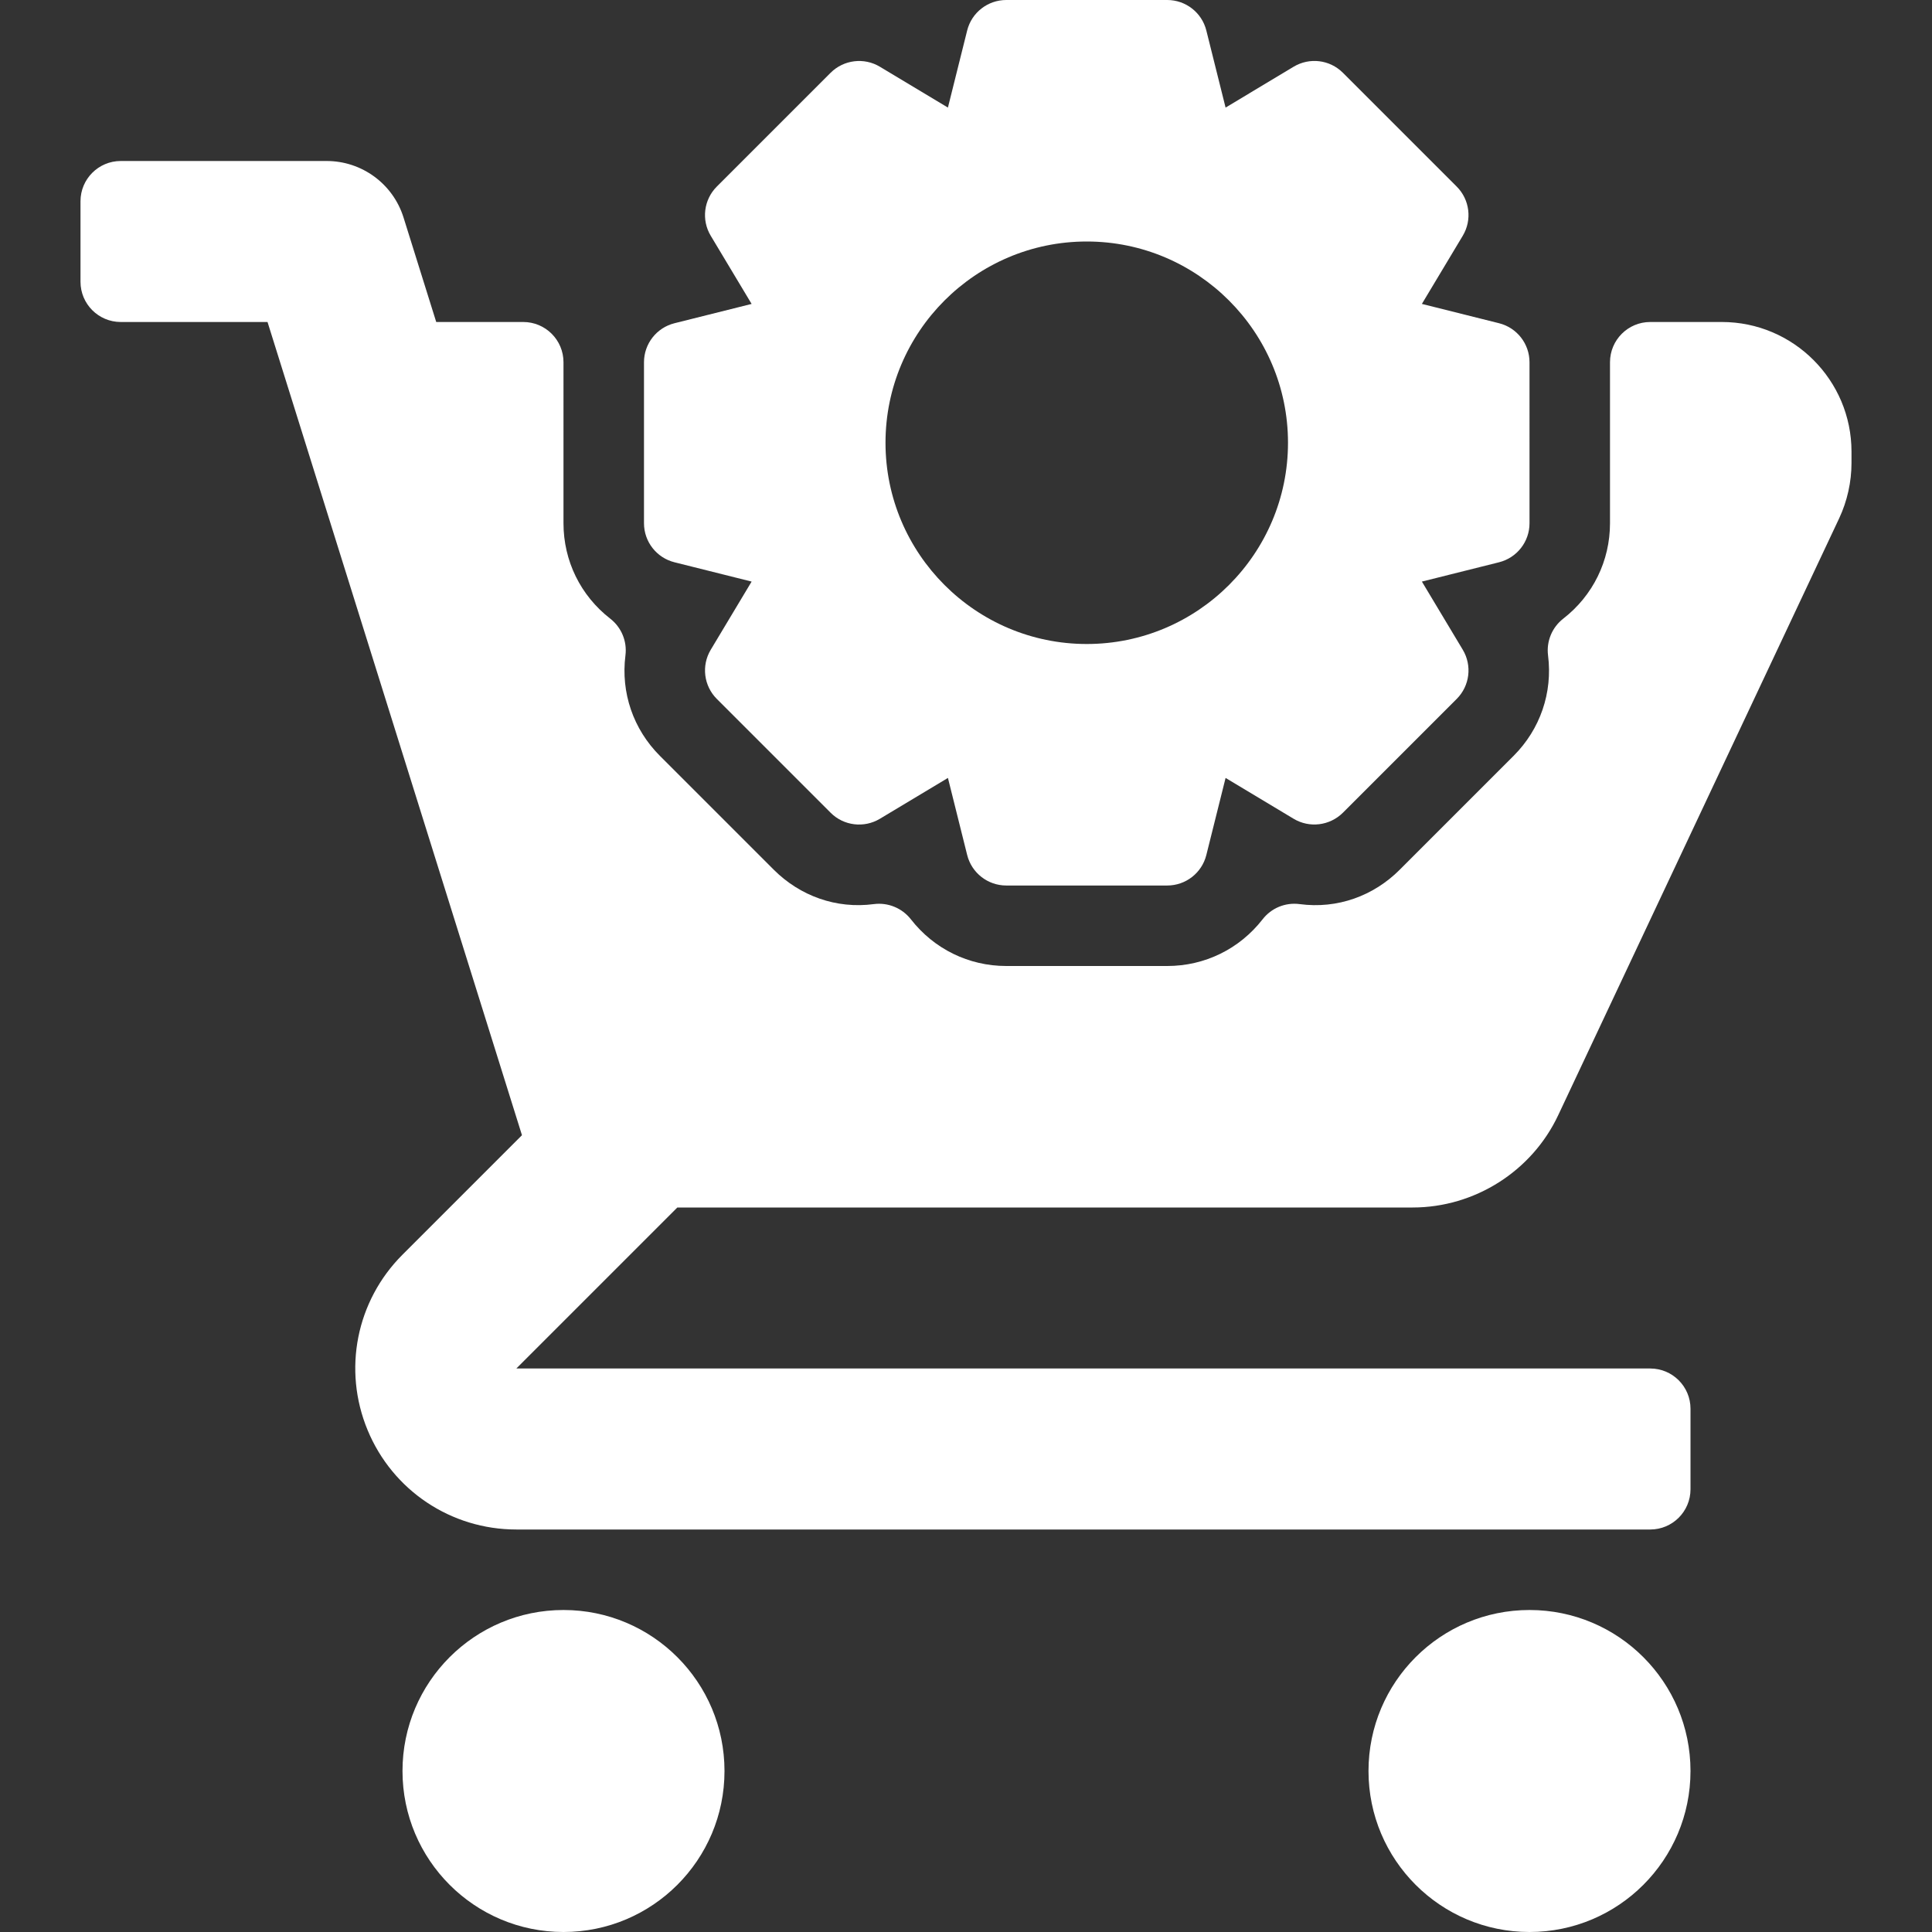
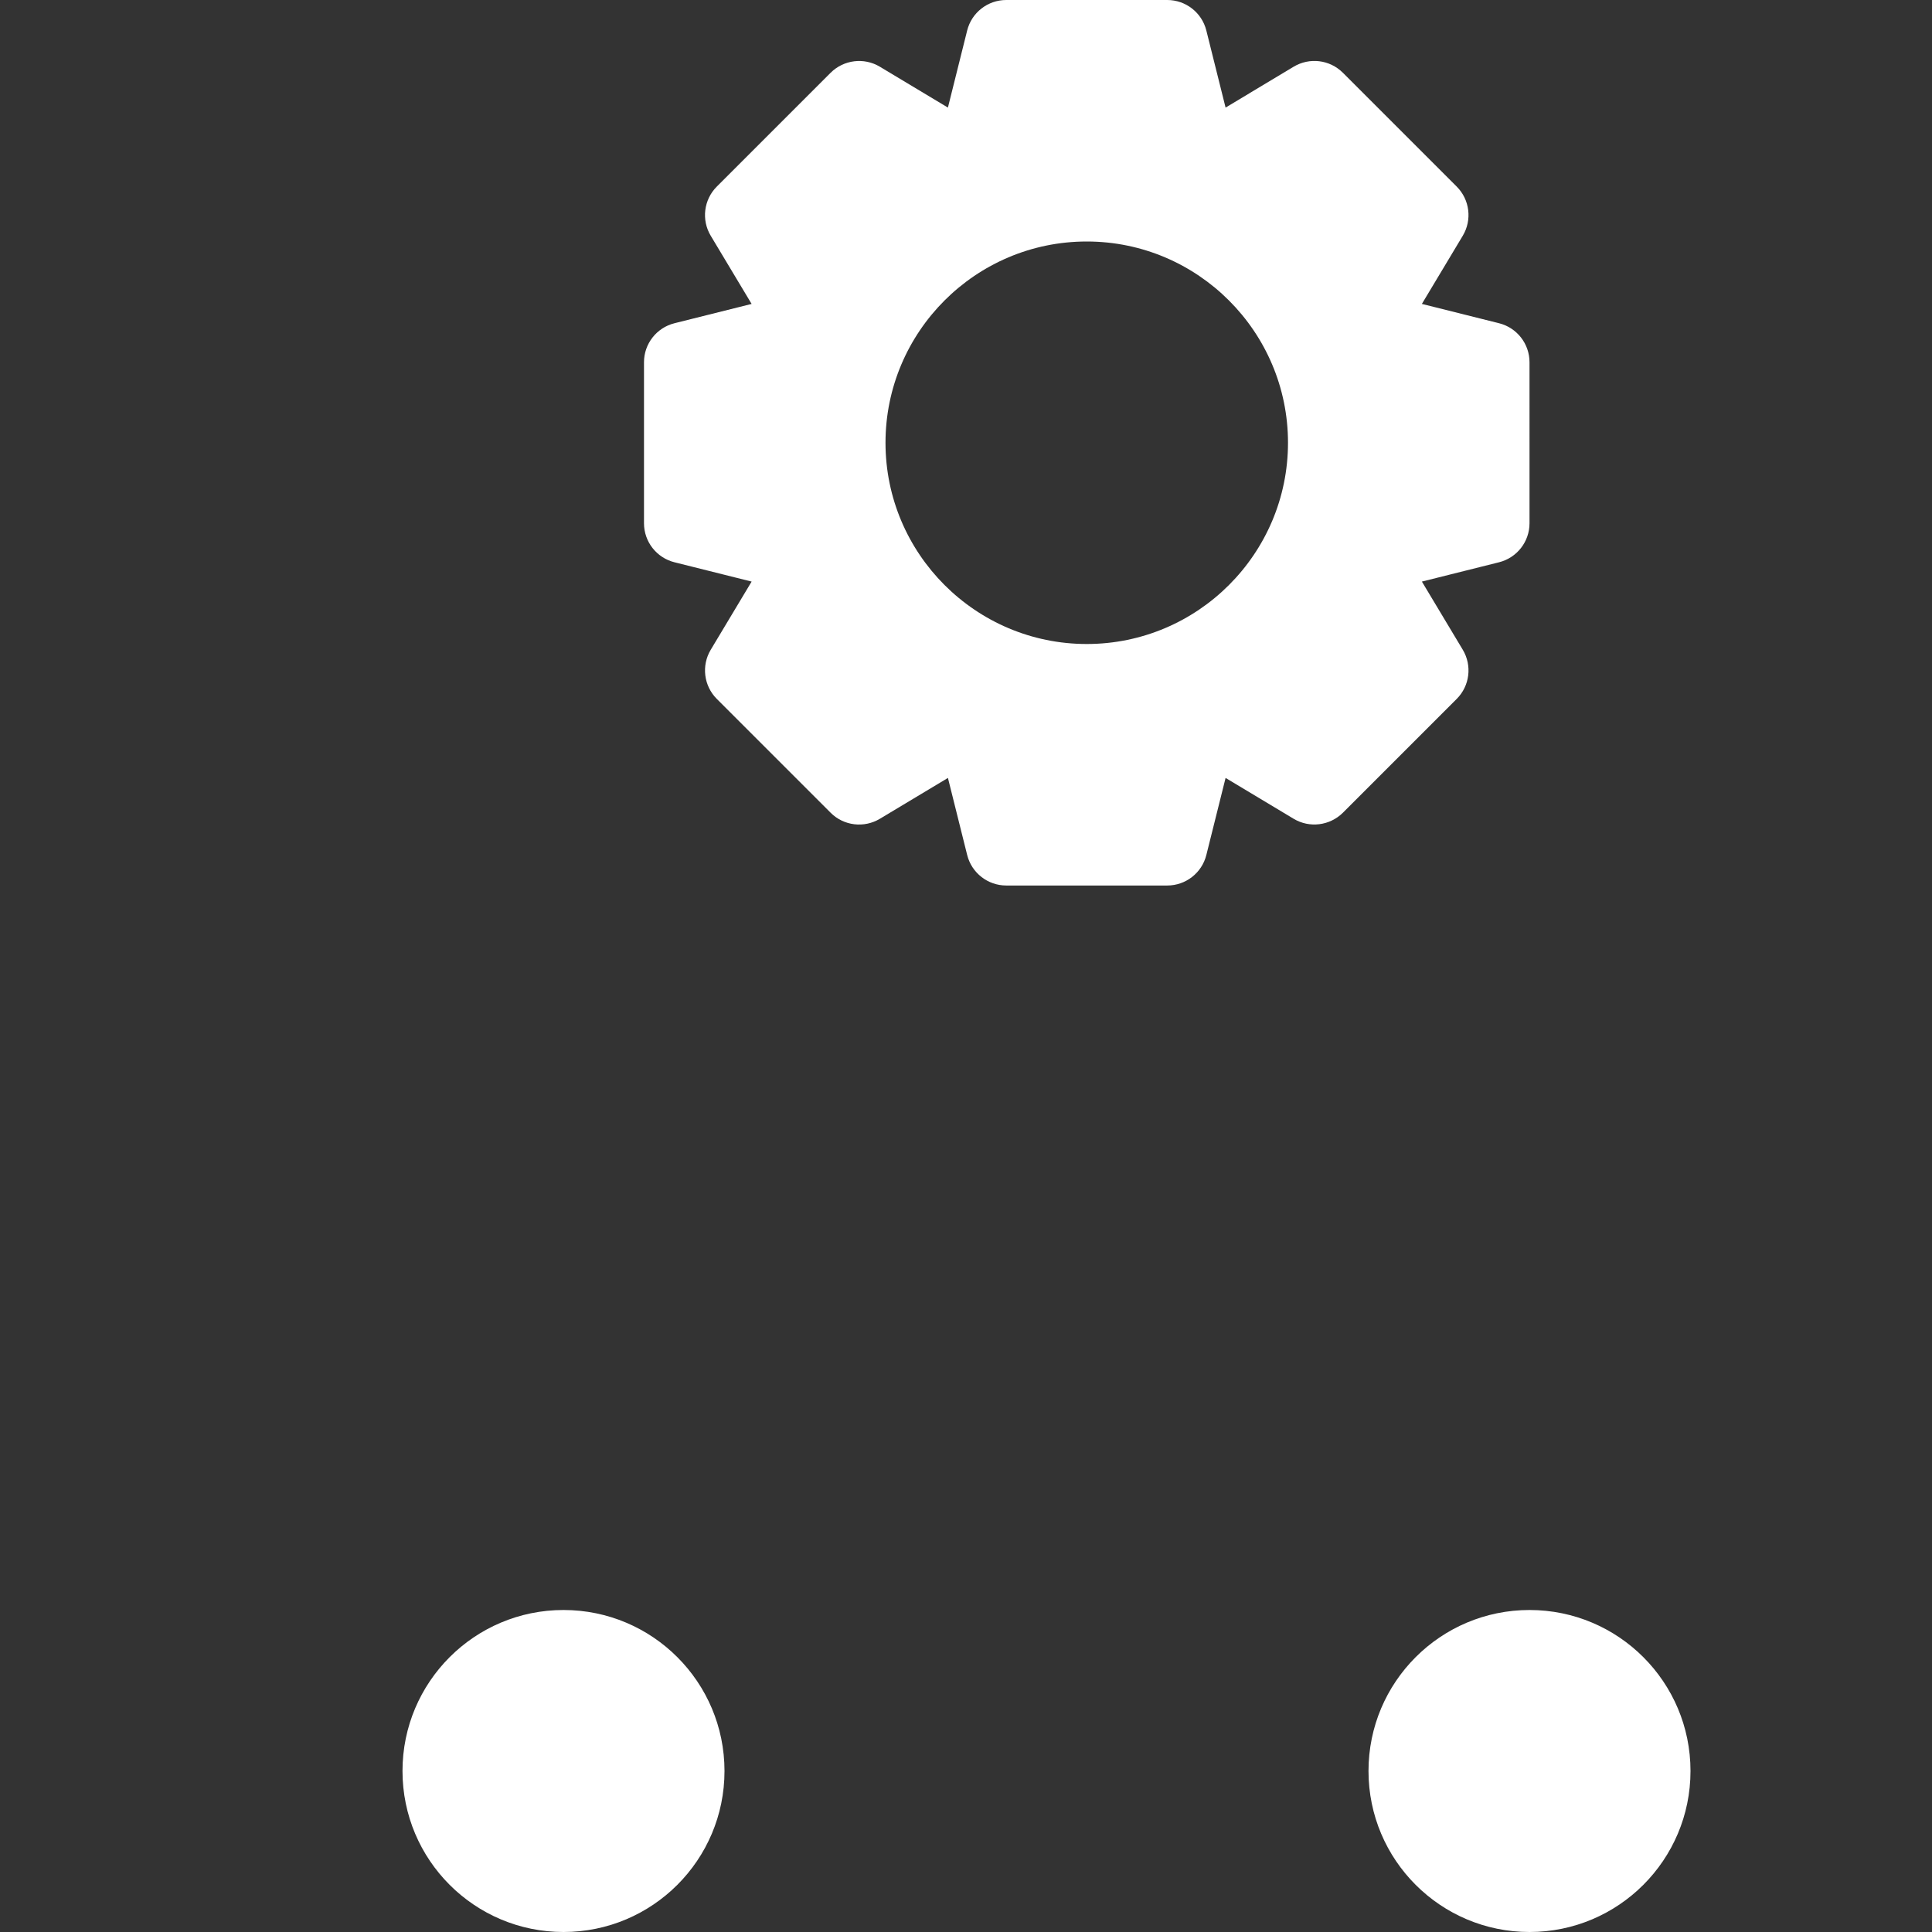
<svg xmlns="http://www.w3.org/2000/svg" version="1.1" id="Layer_1" x="0px" y="0px" viewBox="0 0 512 512" style="enable-background:new 0 0 512 512;" xml:space="preserve" width="512px" height="512px">
  <rect x="0" y="0" width="512" height="512" fill="#333333" stroke="none" />
  <g>
    <g>
      <g>
        <circle cx="149.333" cy="469.333" r="42.667" fill="#FFFFFF" />
        <circle cx="405.333" cy="469.333" r="42.667" fill="#FFFFFF" />
-         <path d="M456.313,85.333h-18.979c-5.896,0-10.667,4.771-10.667,10.667v42.667c0,9.958-4.521,19.167-12.375,25.271     c-2.979,2.313-4.521,6.021-4.042,9.76c1.25,9.865-2.083,19.563-9.125,26.604l-30.167,30.167     c-6.938,6.958-16.542,10.469-26.563,9.125c-3.792-0.49-7.479,1.052-9.792,4.031C328.479,251.49,319.271,256,309.333,256h-42.667     c-9.938,0-19.146-4.51-25.271-12.375c-2.333-2.979-6.063-4.51-9.792-4.031c-10,1.333-19.604-2.167-26.563-9.125l-30.167-30.167     c-7.042-7.042-10.375-16.74-9.125-26.604c0.479-3.74-1.063-7.448-4.042-9.76c-7.854-6.104-12.375-15.313-12.375-25.271V96     c0-5.896-4.771-10.667-10.667-10.667h-23.06l-8.665-27.698c-2.786-8.906-11.036-14.969-20.368-14.969H32     c-5.891,0-10.667,4.775-10.667,10.667v21.333c0,5.891,4.776,10.667,10.667,10.667h38.896l67.431,215.507l-31.66,31.66     c-12.25,12.24-15.875,30.49-9.25,46.49s22.104,26.344,39.417,26.344h300.5c5.891,0,10.667-4.776,10.667-10.667v-21.333     c0-5.892-4.776-10.667-10.667-10.667h-300.5L179.5,320h194.854c16.458,0,31.625-9.615,38.604-24.5l74.458-158.177     c2.125-4.552,3.25-9.604,3.25-14.615v-3.021C490.667,100.74,475.25,85.333,456.313,85.333z" fill="#FFFFFF" />
        <path d="M178.75,149.01l20.438,5.115l-10.833,18.063c-2.521,4.198-1.854,9.573,1.604,13.031l30.167,30.167     c3.479,3.49,8.875,4.104,13.042,1.604l18.042-10.833l5.104,20.438c1.188,4.74,5.458,8.073,10.354,8.073h42.667     c4.896,0,9.167-3.333,10.354-8.073l5.104-20.438l18.042,10.833c4.188,2.5,9.542,1.854,13.042-1.604l30.167-30.167     c3.458-3.458,4.125-8.833,1.604-13.031l-10.833-18.063l20.438-5.115c4.75-1.188,8.083-5.448,8.083-10.344V96     c0-4.896-3.333-9.156-8.083-10.344l-20.438-5.115l10.833-18.063c2.521-4.198,1.854-9.573-1.604-13.031l-30.167-30.167     c-3.5-3.49-8.854-4.104-13.042-1.604L324.792,28.51l-5.104-20.438C318.5,3.333,314.229,0,309.333,0h-42.667     c-4.896,0-9.167,3.333-10.354,8.073l-5.104,20.438l-18.042-10.833c-4.167-2.5-9.563-1.865-13.042,1.604l-30.167,30.167     c-3.458,3.458-4.125,8.833-1.604,13.031l10.833,18.063l-20.438,5.115c-4.75,1.188-8.083,5.448-8.083,10.344v42.667     C170.667,143.563,174,147.823,178.75,149.01z M288,64c29.417,0,53.333,23.927,53.333,53.333S317.417,170.667,288,170.667     s-53.333-23.927-53.333-53.333S258.583,64,288,64z" fill="#FFFFFF" />
      </g>
    </g>
  </g>
  <g>
</g>
  <g>
</g>
  <g>
</g>
  <g>
</g>
  <g>
</g>
  <g>
</g>
  <g>
</g>
  <g>
</g>
  <g>
</g>
  <g>
</g>
  <g>
</g>
  <g>
</g>
  <g>
</g>
  <g>
</g>
  <g>
</g>
</svg>